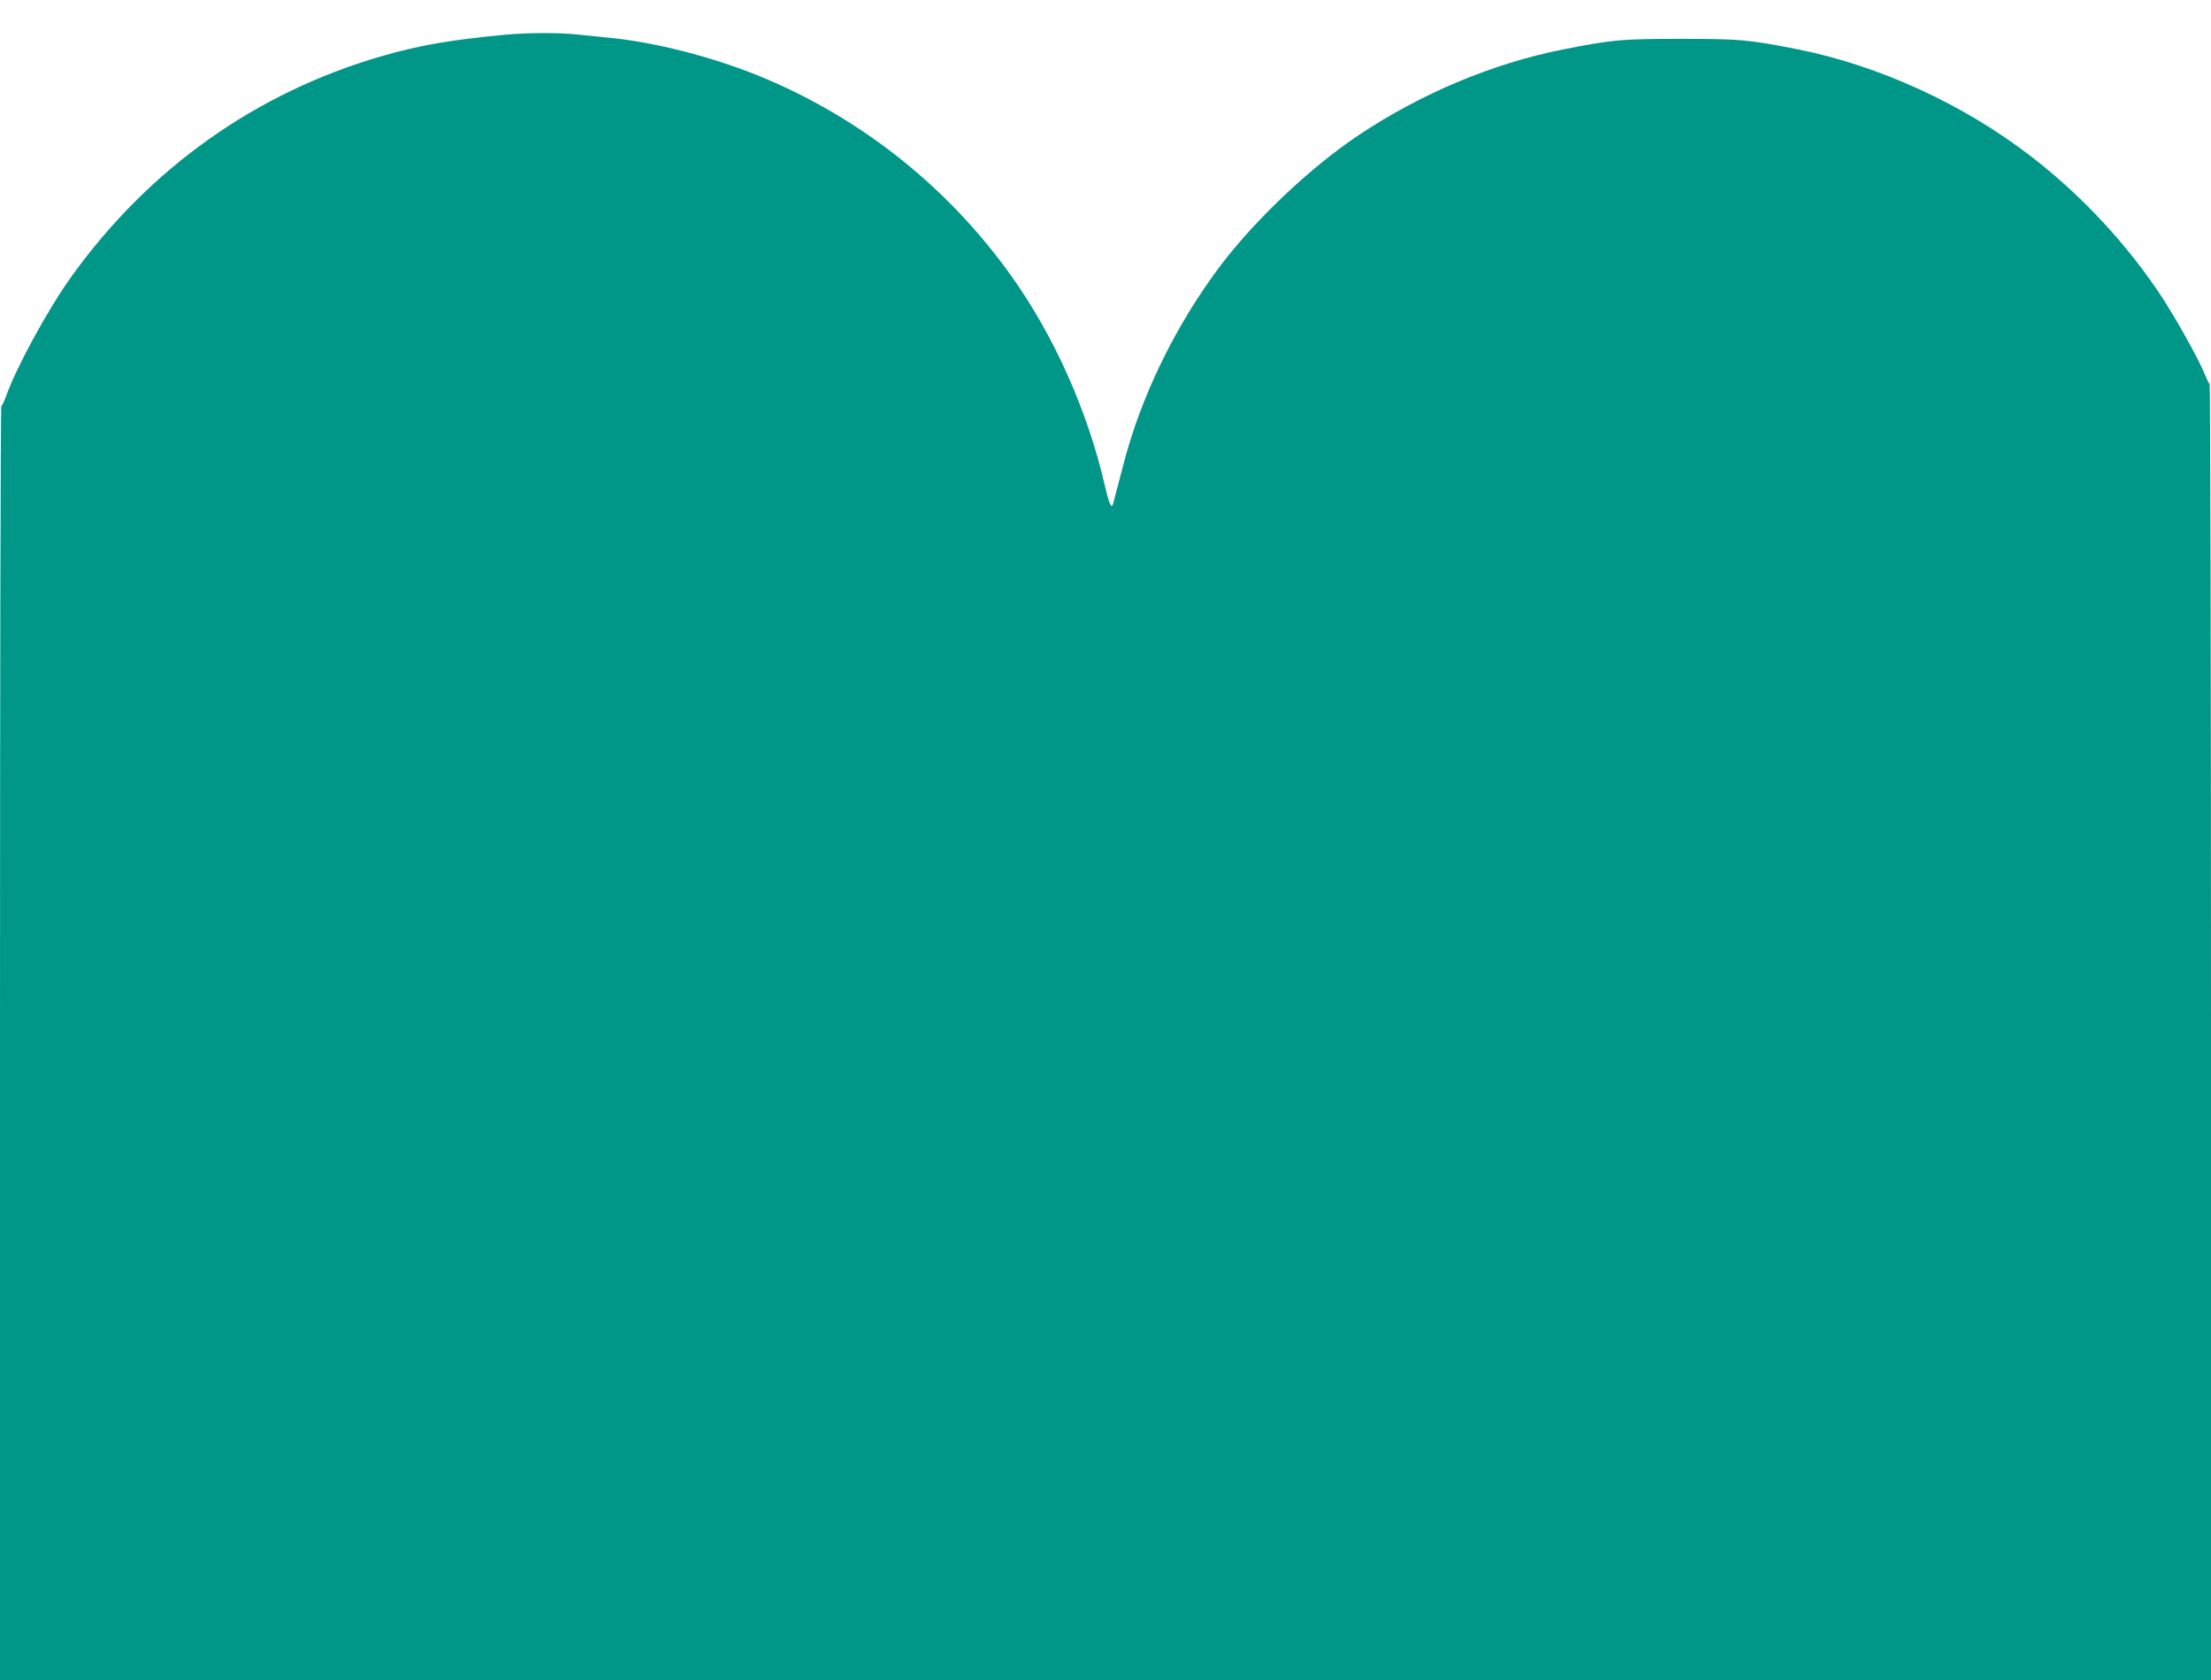
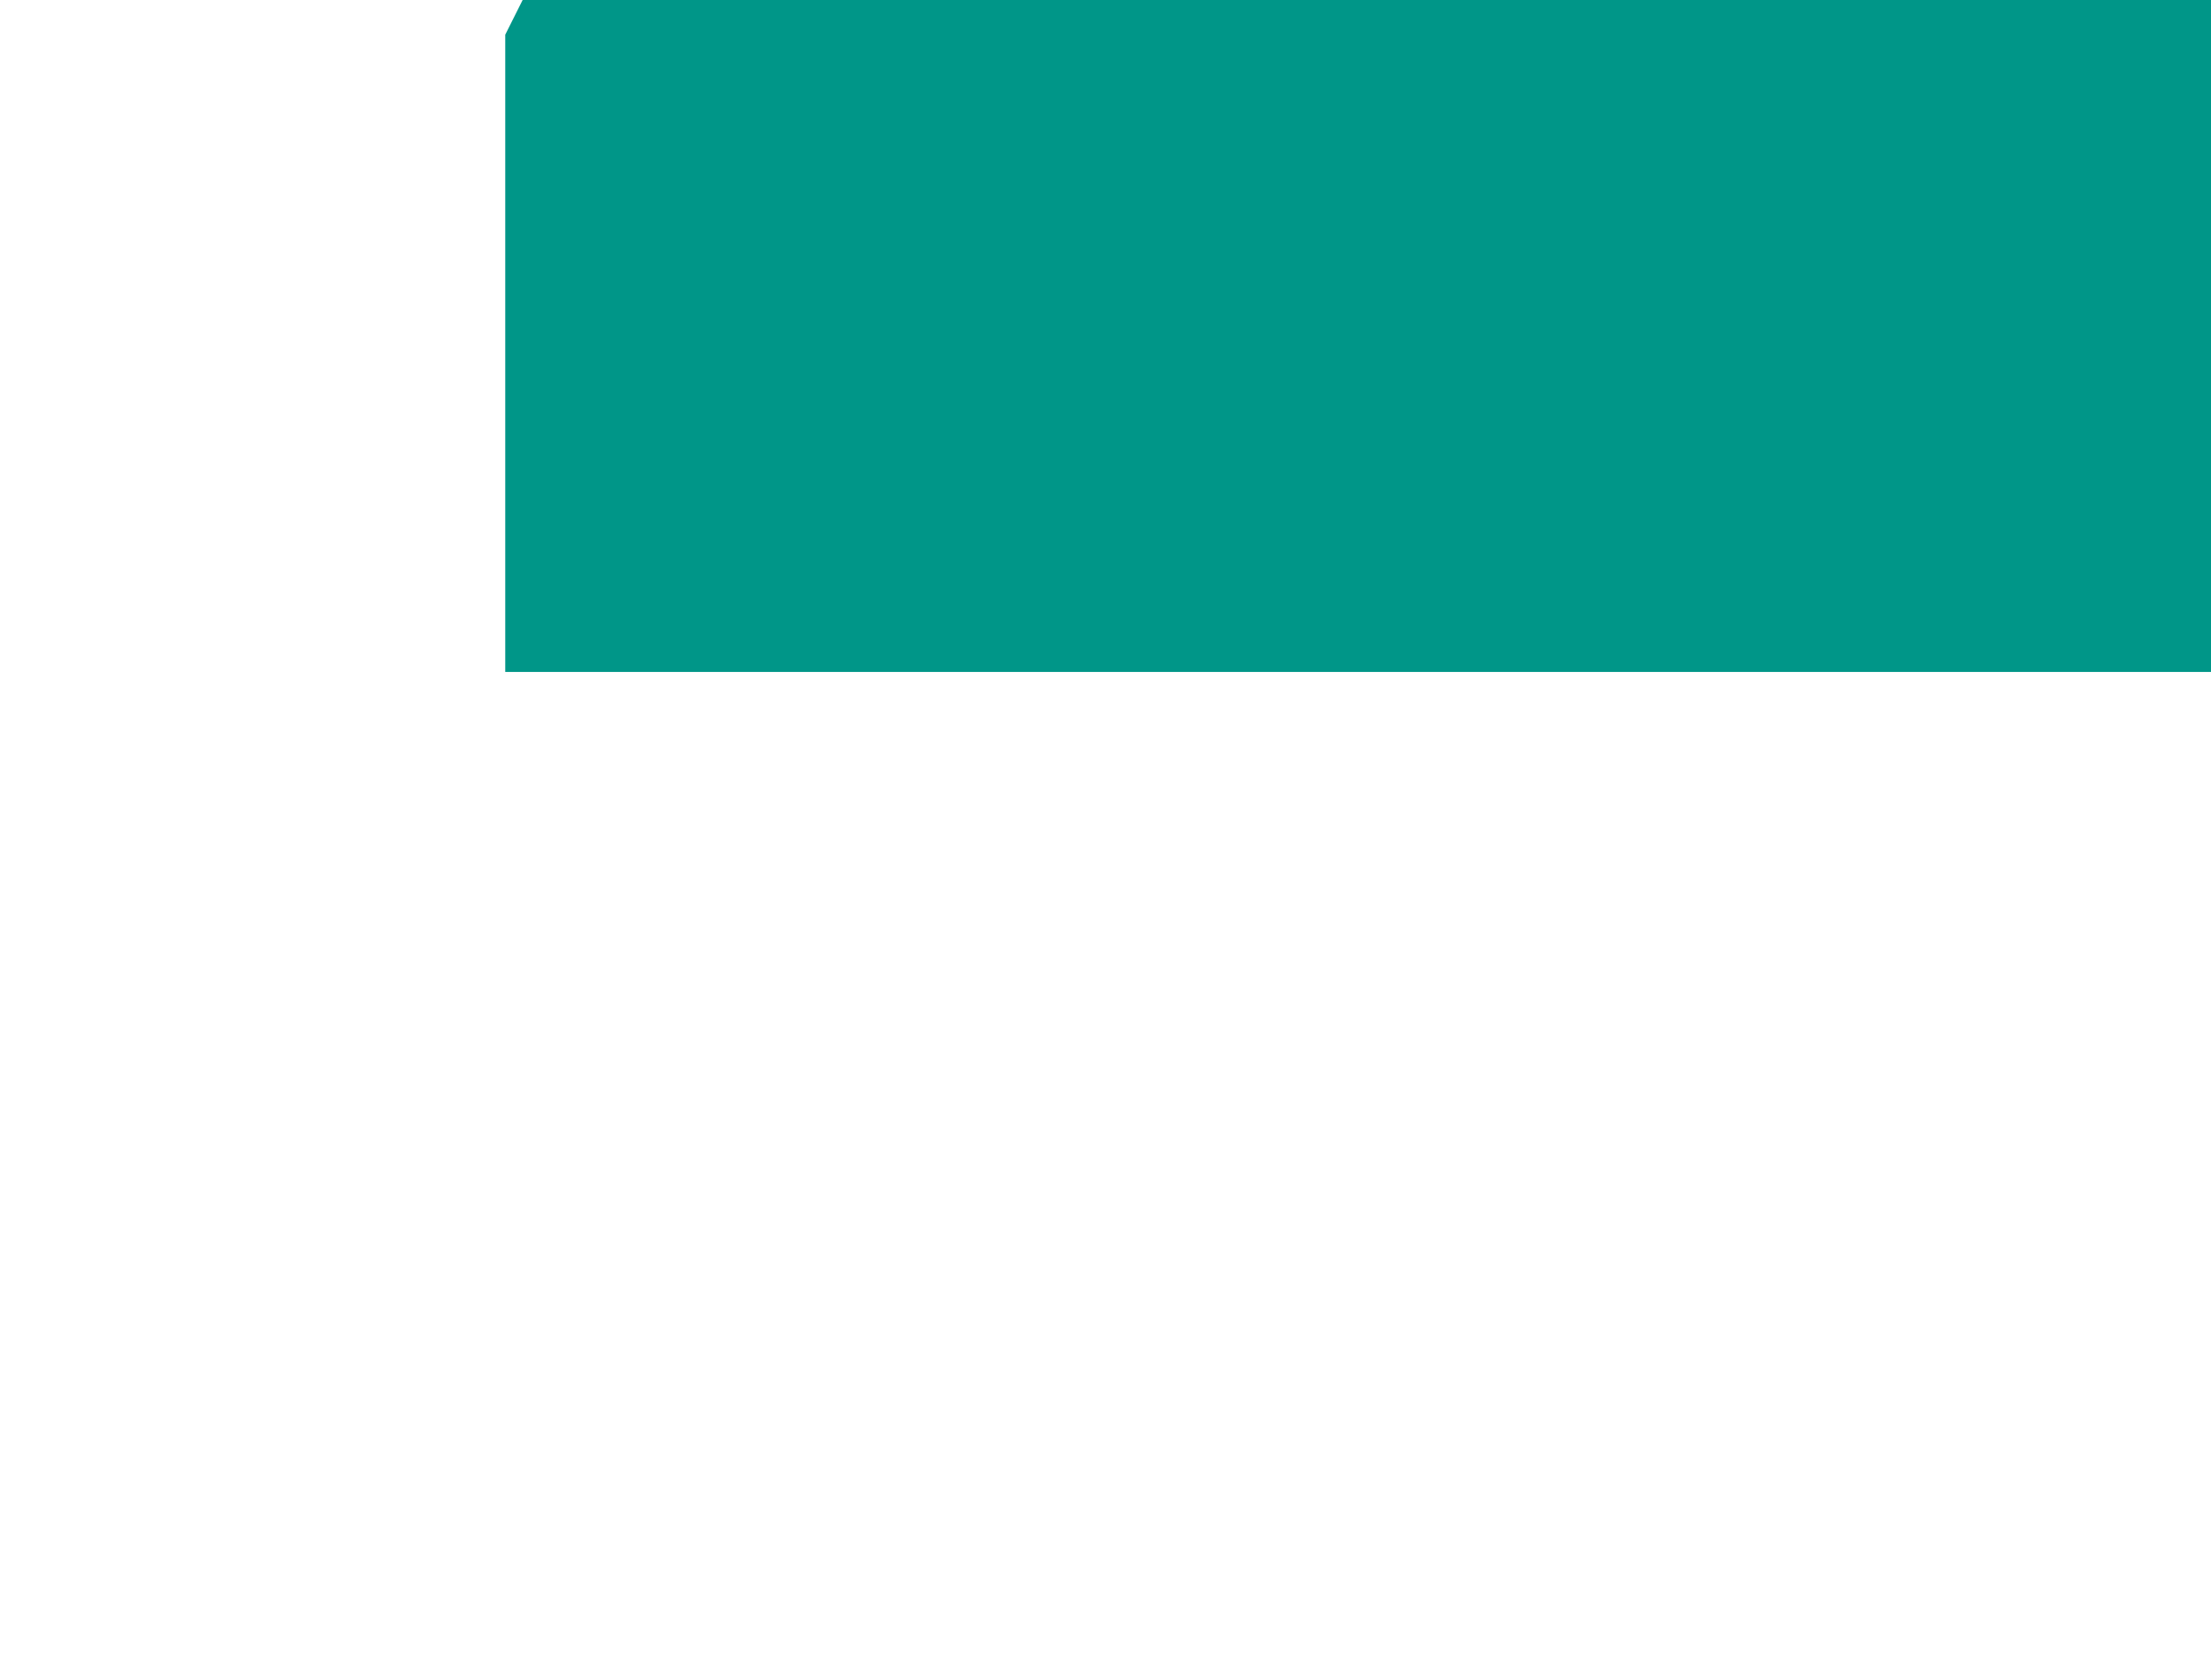
<svg xmlns="http://www.w3.org/2000/svg" version="1.0" width="1280pt" height="973pt" viewBox="0 0 1280 973" preserveAspectRatio="xMidYMid meet">
  <g transform="translate(0,973) scale(0.1,-0.1)" fill="#009688" stroke="none">
-     <path d="M2925 9529 c-317 -30 -497 -61 -715 -124 -728 -211 -1345 -649 -1794 -1273 -137 -190 -323 -531 -382 -699 -10 -29 -22 -53 -26 -53 -5 0 -8 -1660 -8 -3690 l0 -3690 6400 0 6400 0 0 3748 c0 2061 -4 3752 -8 3757 -5 6 -19 35 -31 65 -34 82 -155 300 -237 427 -201 310 -472 602 -769 830 -390 300 -876 523 -1345 617 -284 56 -333 61 -680 61 -346 0 -393 -5 -680 -61 -408 -81 -823 -255 -1185 -497 -277 -185 -595 -486 -797 -752 -263 -348 -466 -766 -567 -1165 -23 -88 -51 -196 -57 -217 -9 -33 -23 -3 -49 110 -99 428 -292 860 -538 1206 -375 527 -891 933 -1487 1171 -262 104 -581 185 -829 210 -58 6 -147 15 -198 20 -106 12 -289 11 -418 -1z" />
+     <path d="M2925 9529 l0 -3690 6400 0 6400 0 0 3748 c0 2061 -4 3752 -8 3757 -5 6 -19 35 -31 65 -34 82 -155 300 -237 427 -201 310 -472 602 -769 830 -390 300 -876 523 -1345 617 -284 56 -333 61 -680 61 -346 0 -393 -5 -680 -61 -408 -81 -823 -255 -1185 -497 -277 -185 -595 -486 -797 -752 -263 -348 -466 -766 -567 -1165 -23 -88 -51 -196 -57 -217 -9 -33 -23 -3 -49 110 -99 428 -292 860 -538 1206 -375 527 -891 933 -1487 1171 -262 104 -581 185 -829 210 -58 6 -147 15 -198 20 -106 12 -289 11 -418 -1z" />
  </g>
</svg>